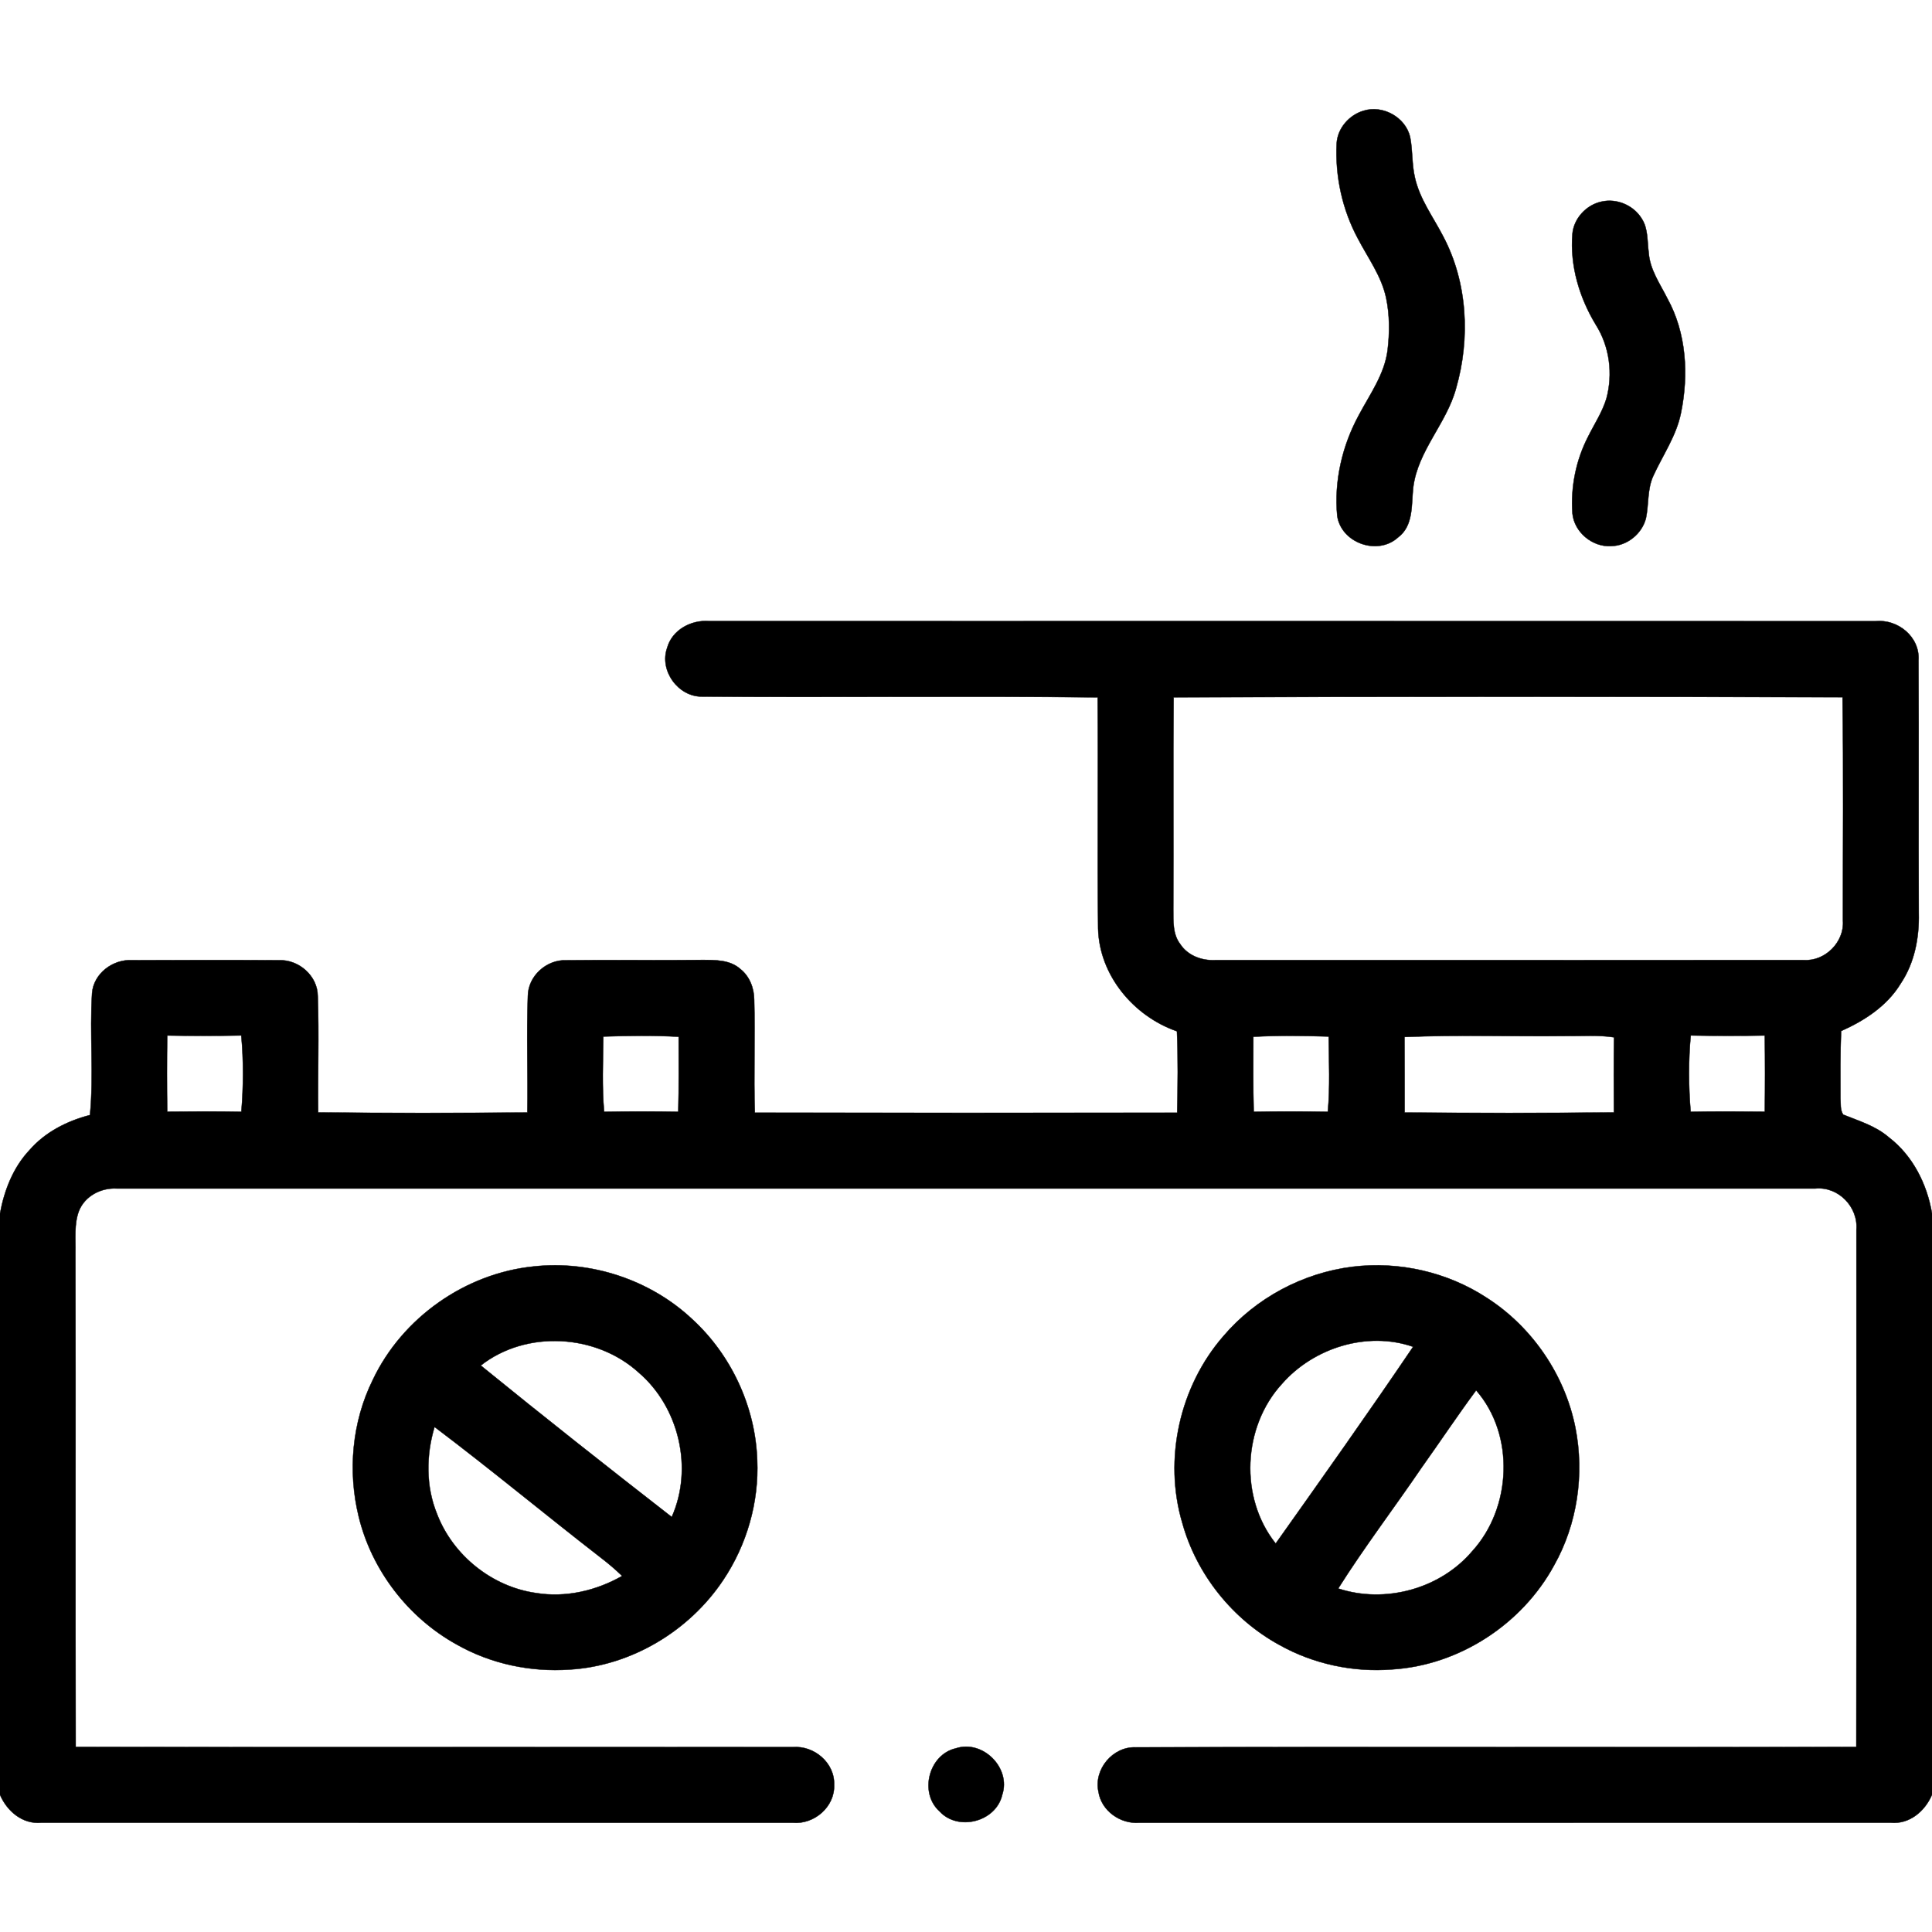
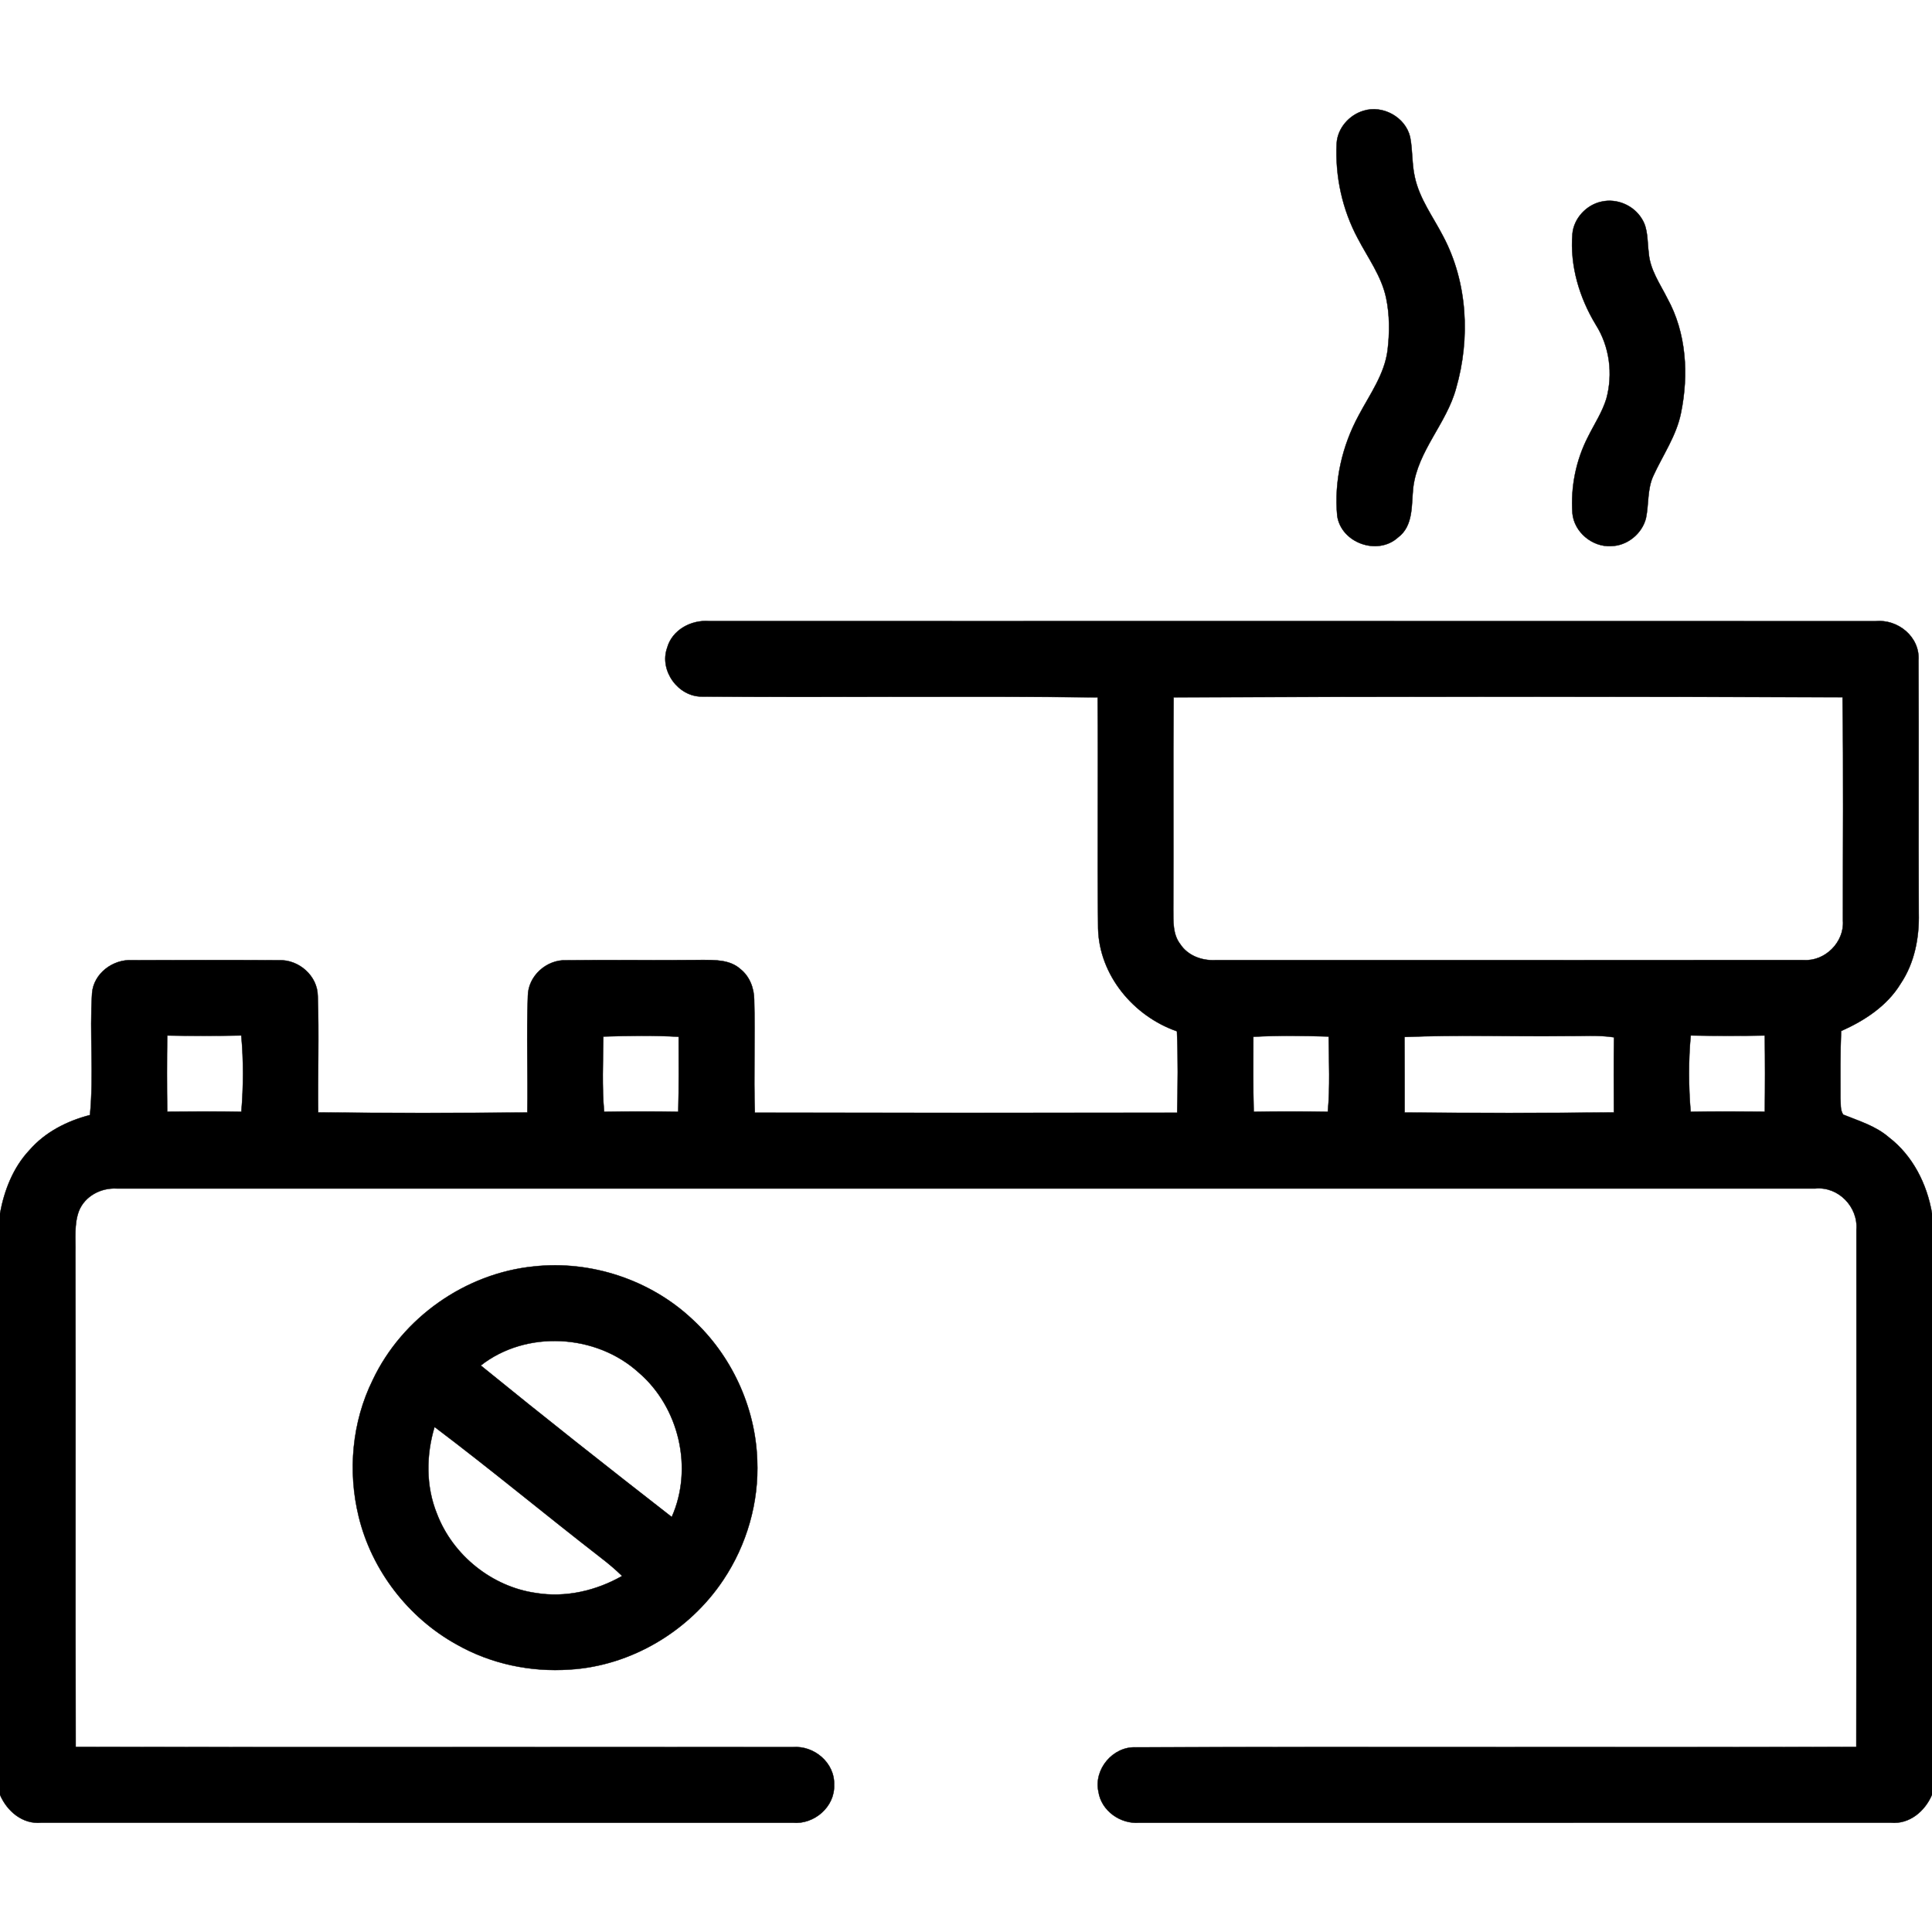
<svg xmlns="http://www.w3.org/2000/svg" width="512pt" height="512pt" viewBox="0 0 512 512" version="1.1">
  <g id="#000000ff">
    <path fill="#000000" stroke="#000000" stroke-width="0.094" opacity="1.00" d=" M 361.32 29.36 C 366.42 27.73 372.45 31.04 373.69 36.28 C 374.40 39.81 374.13 43.47 374.95 46.99 C 376.20 52.72 379.80 57.49 382.45 62.62 C 388.93 74.85 389.68 89.70 385.88 102.89 C 383.38 112.21 375.71 119.44 374.52 129.19 C 374.01 133.76 374.65 139.36 370.46 142.45 C 365.07 147.32 355.44 143.90 354.38 136.71 C 353.51 127.53 355.69 118.14 360.08 110.06 C 363.01 104.52 366.90 99.23 367.72 92.85 C 368.28 88.23 368.30 83.48 367.33 78.91 C 366.10 73.14 362.51 68.34 359.84 63.20 C 355.71 55.52 353.80 46.70 354.23 38.01 C 354.45 34.01 357.53 30.48 361.32 29.36 Z" />
    <path fill="#000000" stroke="#000000" stroke-width="0.094" opacity="1.00" d=" M 424.40 53.44 C 428.47 52.50 432.94 54.41 435.10 57.98 C 436.82 60.65 436.51 63.97 436.93 66.99 C 437.24 71.44 439.91 75.18 441.85 79.05 C 446.94 88.24 447.55 99.33 445.47 109.46 C 444.26 115.50 440.66 120.61 438.14 126.12 C 436.52 129.64 436.98 133.61 436.20 137.32 C 435.17 141.45 431.19 144.68 426.92 144.72 C 421.96 145.01 417.15 140.99 416.71 136.01 C 416.22 129.05 417.65 121.95 420.85 115.74 C 422.50 112.41 424.60 109.26 425.70 105.68 C 427.50 99.10 426.57 91.83 422.90 86.05 C 418.55 78.86 416.02 70.44 416.71 61.99 C 417.06 57.88 420.40 54.29 424.40 53.44 Z" />
    <path fill="#000000" stroke="#000000" stroke-width="0.094" opacity="1.00" d=" M 176.79 171.72 C 178.11 166.90 183.19 164.21 187.97 164.60 C 290.99 164.63 394.01 164.59 497.03 164.62 C 502.96 164.02 508.83 168.79 508.42 174.97 C 508.54 197.30 508.39 219.65 508.49 241.99 C 508.65 248.50 507.37 255.19 503.70 260.66 C 500.10 266.59 494.13 270.47 487.92 273.23 C 487.67 279.16 487.73 285.11 487.74 291.05 C 487.86 292.49 487.62 294.11 488.46 295.38 C 492.64 297.07 497.09 298.39 500.57 301.41 C 506.92 306.28 510.68 313.80 512.00 321.58 L 512.00 475.62 C 510.14 479.98 506.05 483.49 501.07 483.03 C 434.69 483.05 368.31 483.04 301.93 483.04 C 296.91 483.43 291.87 479.90 291.10 474.82 C 289.81 468.90 294.90 462.82 300.95 463.06 C 364.61 462.88 428.28 463.11 491.94 462.95 C 492.02 417.28 491.96 371.60 491.97 325.93 C 492.49 319.87 487.19 314.36 481.07 314.97 C 331.02 314.95 180.98 314.95 30.94 314.97 C 26.79 314.73 22.52 316.94 20.93 320.89 C 19.59 324.42 20.08 328.30 19.99 332.01 C 20.10 375.65 19.95 419.30 20.06 462.95 C 83.39 463.08 146.74 462.95 210.07 463.01 C 215.74 462.51 221.27 467.19 221.05 473.00 C 221.29 478.82 215.75 483.56 210.07 483.04 C 143.69 483.04 77.31 483.05 10.94 483.03 C 5.96 483.49 1.87 479.99 0.00 475.64 L 0.00 321.59 C 1.13 315.47 3.47 309.41 7.79 304.82 C 11.94 300.02 17.77 297.07 23.84 295.50 C 24.89 284.76 23.71 273.94 24.40 263.19 C 24.80 257.99 29.92 254.17 34.99 254.46 C 47.96 254.44 60.94 254.40 73.91 254.47 C 79.18 254.25 84.18 258.60 84.21 263.98 C 84.57 274.25 84.19 284.54 84.32 294.81 C 102.79 295.00 121.27 294.97 139.75 294.83 C 139.92 284.54 139.50 274.25 139.89 263.97 C 139.93 258.65 144.84 254.26 150.09 254.48 C 162.07 254.33 174.06 254.54 186.04 254.40 C 189.51 254.41 193.43 254.32 196.19 256.79 C 198.66 258.73 199.85 261.86 199.87 264.95 C 200.14 274.92 199.71 284.91 200.04 294.88 C 237.35 294.94 274.65 294.93 311.96 294.89 C 312.12 287.69 312.22 280.49 311.90 273.30 C 300.39 269.29 291.30 258.44 291.01 246.02 C 290.79 225.62 291.06 205.21 290.89 184.80 C 255.96 184.43 221.01 184.86 186.07 184.60 C 179.72 184.69 174.68 177.71 176.79 171.72 M 311.02 184.78 C 310.86 203.51 311.04 222.26 310.93 241.00 C 310.96 244.11 310.75 247.57 312.77 250.19 C 314.75 253.24 318.46 254.60 321.99 254.45 C 374.00 254.43 426.01 254.47 478.01 254.43 C 483.67 254.80 488.79 249.67 488.40 244.01 C 488.37 224.26 488.58 204.51 488.29 184.76 C 429.20 184.61 370.10 184.59 311.02 184.78 M 44.32 274.42 C 44.22 281.15 44.22 287.88 44.32 294.61 C 50.87 294.54 57.41 294.52 63.96 294.63 C 64.52 287.92 64.56 281.12 63.94 274.41 C 57.40 274.53 50.86 274.54 44.32 274.42 M 448.06 274.41 C 447.44 281.12 447.48 287.92 448.04 294.63 C 454.58 294.52 461.13 294.54 467.69 294.61 C 467.77 287.88 467.78 281.15 467.68 274.42 C 461.14 274.53 454.60 274.53 448.06 274.41 M 159.89 274.69 C 159.82 281.33 159.51 288.00 160.10 294.63 C 166.65 294.53 173.20 294.52 179.75 294.63 C 179.94 288.00 179.82 281.37 179.85 274.75 C 173.20 274.38 166.54 274.49 159.89 274.69 M 332.15 274.75 C 332.18 281.37 332.05 288.00 332.25 294.63 C 338.80 294.52 345.35 294.53 351.89 294.63 C 352.49 288.00 352.18 281.33 352.11 274.69 C 345.46 274.49 338.79 274.39 332.15 274.75 M 372.21 274.81 C 372.26 281.49 372.22 288.16 372.24 294.84 C 390.72 294.96 409.21 295.00 427.70 294.81 C 427.67 288.18 427.63 281.54 427.73 274.90 C 423.51 274.24 419.24 274.62 415.00 274.56 C 400.74 274.73 386.45 274.21 372.21 274.81 Z" />
    <path fill="#000000" stroke="#000000" stroke-width="0.094" opacity="1.00" d=" M 141.46 335.62 C 156.59 333.96 172.34 339.16 183.44 349.59 C 193.82 359.10 200.19 372.85 200.67 386.92 C 201.16 398.10 197.91 409.38 191.70 418.67 C 182.69 432.23 167.27 441.48 150.95 442.45 C 140.62 443.16 130.09 440.95 121.07 435.83 C 108.22 428.75 98.51 416.16 95.05 401.88 C 92.12 389.88 93.29 376.82 98.78 365.71 C 106.58 349.22 123.31 337.44 141.46 335.62 M 127.41 361.87 C 144.11 375.46 161.03 388.80 178.02 402.02 C 183.78 389.10 179.96 372.89 169.25 363.73 C 157.99 353.49 139.47 352.41 127.41 361.87 M 115.16 378.15 C 112.91 385.61 112.83 393.86 115.79 401.15 C 119.97 412.14 130.35 420.51 142.01 422.16 C 149.89 423.46 157.99 421.57 164.87 417.65 C 163.08 415.91 161.17 414.29 159.19 412.78 C 144.43 401.34 130.06 389.39 115.16 378.15 Z" />
-     <path fill="#000000" stroke="#000000" stroke-width="0.094" opacity="1.00" d=" M 358.46 335.70 C 370.80 334.19 383.62 337.13 394.02 343.94 C 406.04 351.65 414.72 364.36 417.50 378.37 C 419.92 390.68 418.02 403.87 411.85 414.83 C 403.37 430.43 386.71 441.30 368.94 442.41 C 358.62 443.23 348.10 440.99 339.06 435.93 C 326.65 429.14 317.12 417.26 313.33 403.62 C 308.30 386.70 312.61 367.44 324.17 354.14 C 332.78 344.00 345.27 337.33 358.46 335.70 M 339.72 366.75 C 329.29 378.12 328.41 396.93 338.07 409.05 C 350.33 391.76 362.61 374.46 374.49 356.91 C 362.35 352.68 348.08 357.17 339.72 366.75 M 376.83 388.81 C 369.50 399.58 361.59 409.96 354.64 420.97 C 367.05 425.06 381.67 421.09 390.14 411.10 C 400.62 399.64 401.52 380.26 391.19 368.45 C 386.25 375.13 381.65 382.05 376.83 388.81 Z" />
-     <path fill="#000000" stroke="#000000" stroke-width="0.094" opacity="1.00" d=" M 253.30 463.33 C 260.43 460.97 267.99 468.52 265.60 475.65 C 263.97 482.78 253.93 485.40 248.99 480.03 C 243.52 475.11 246.13 464.98 253.30 463.33 Z" />
  </g>
</svg>